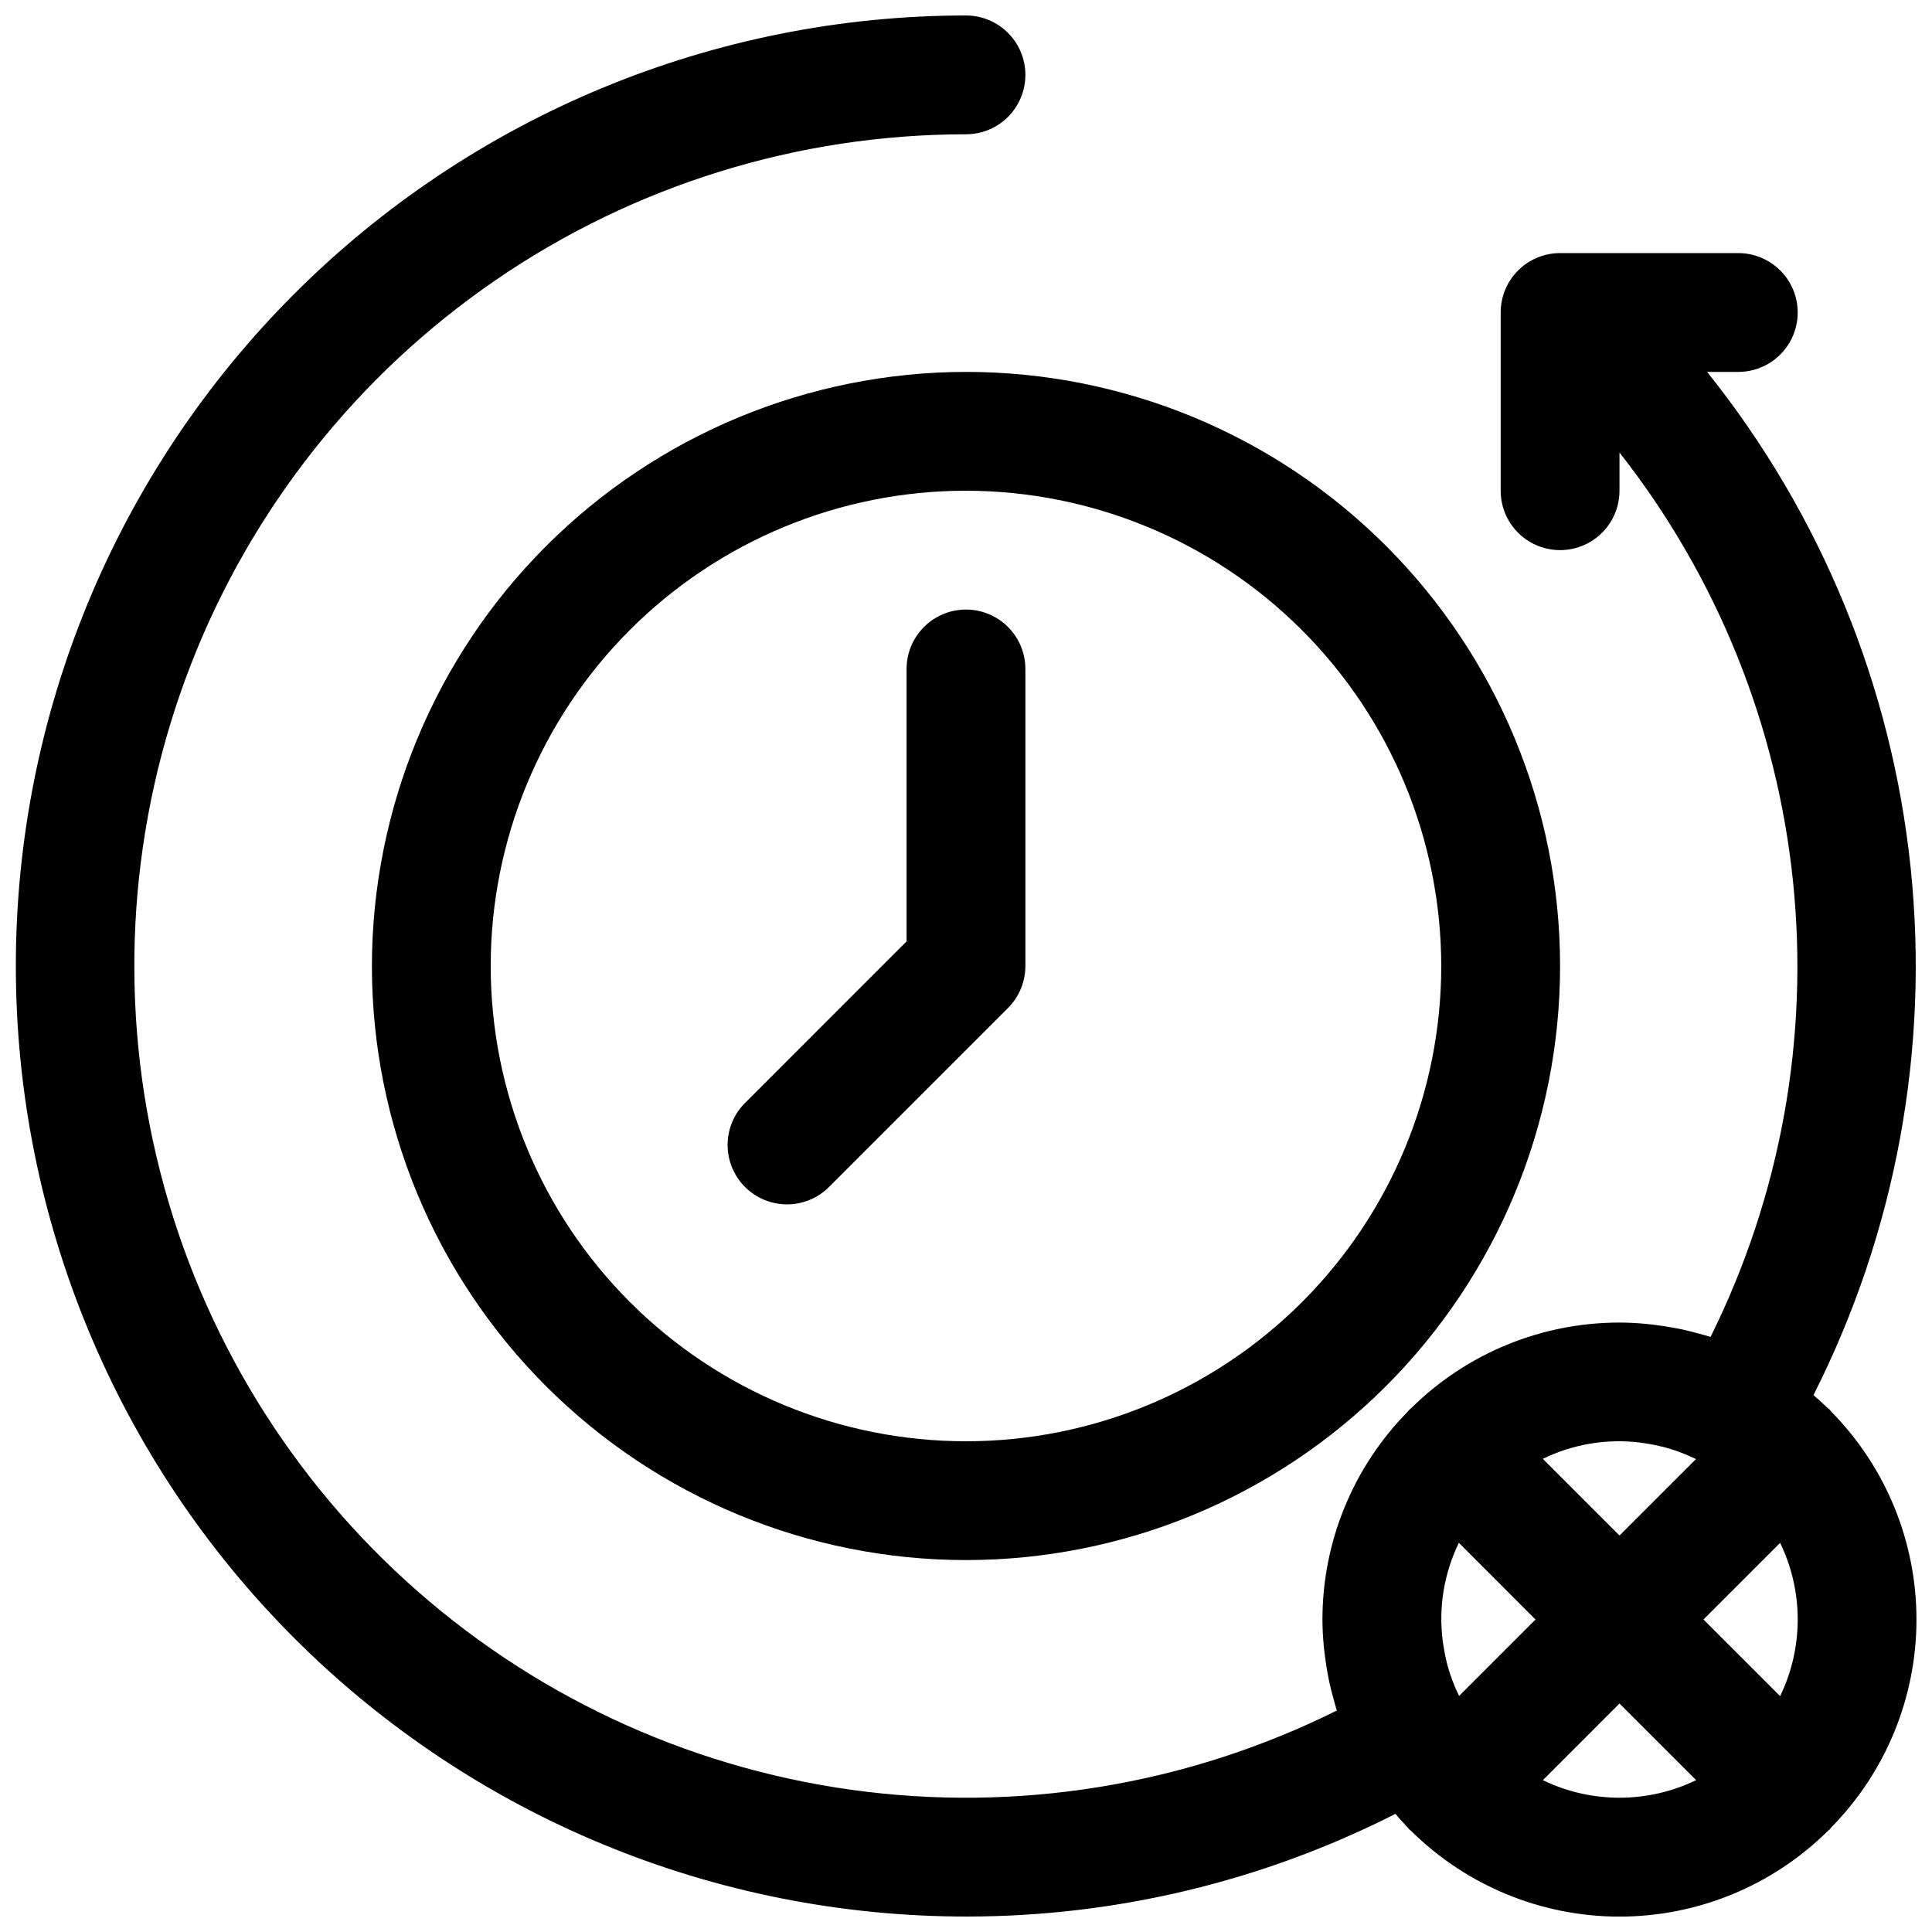
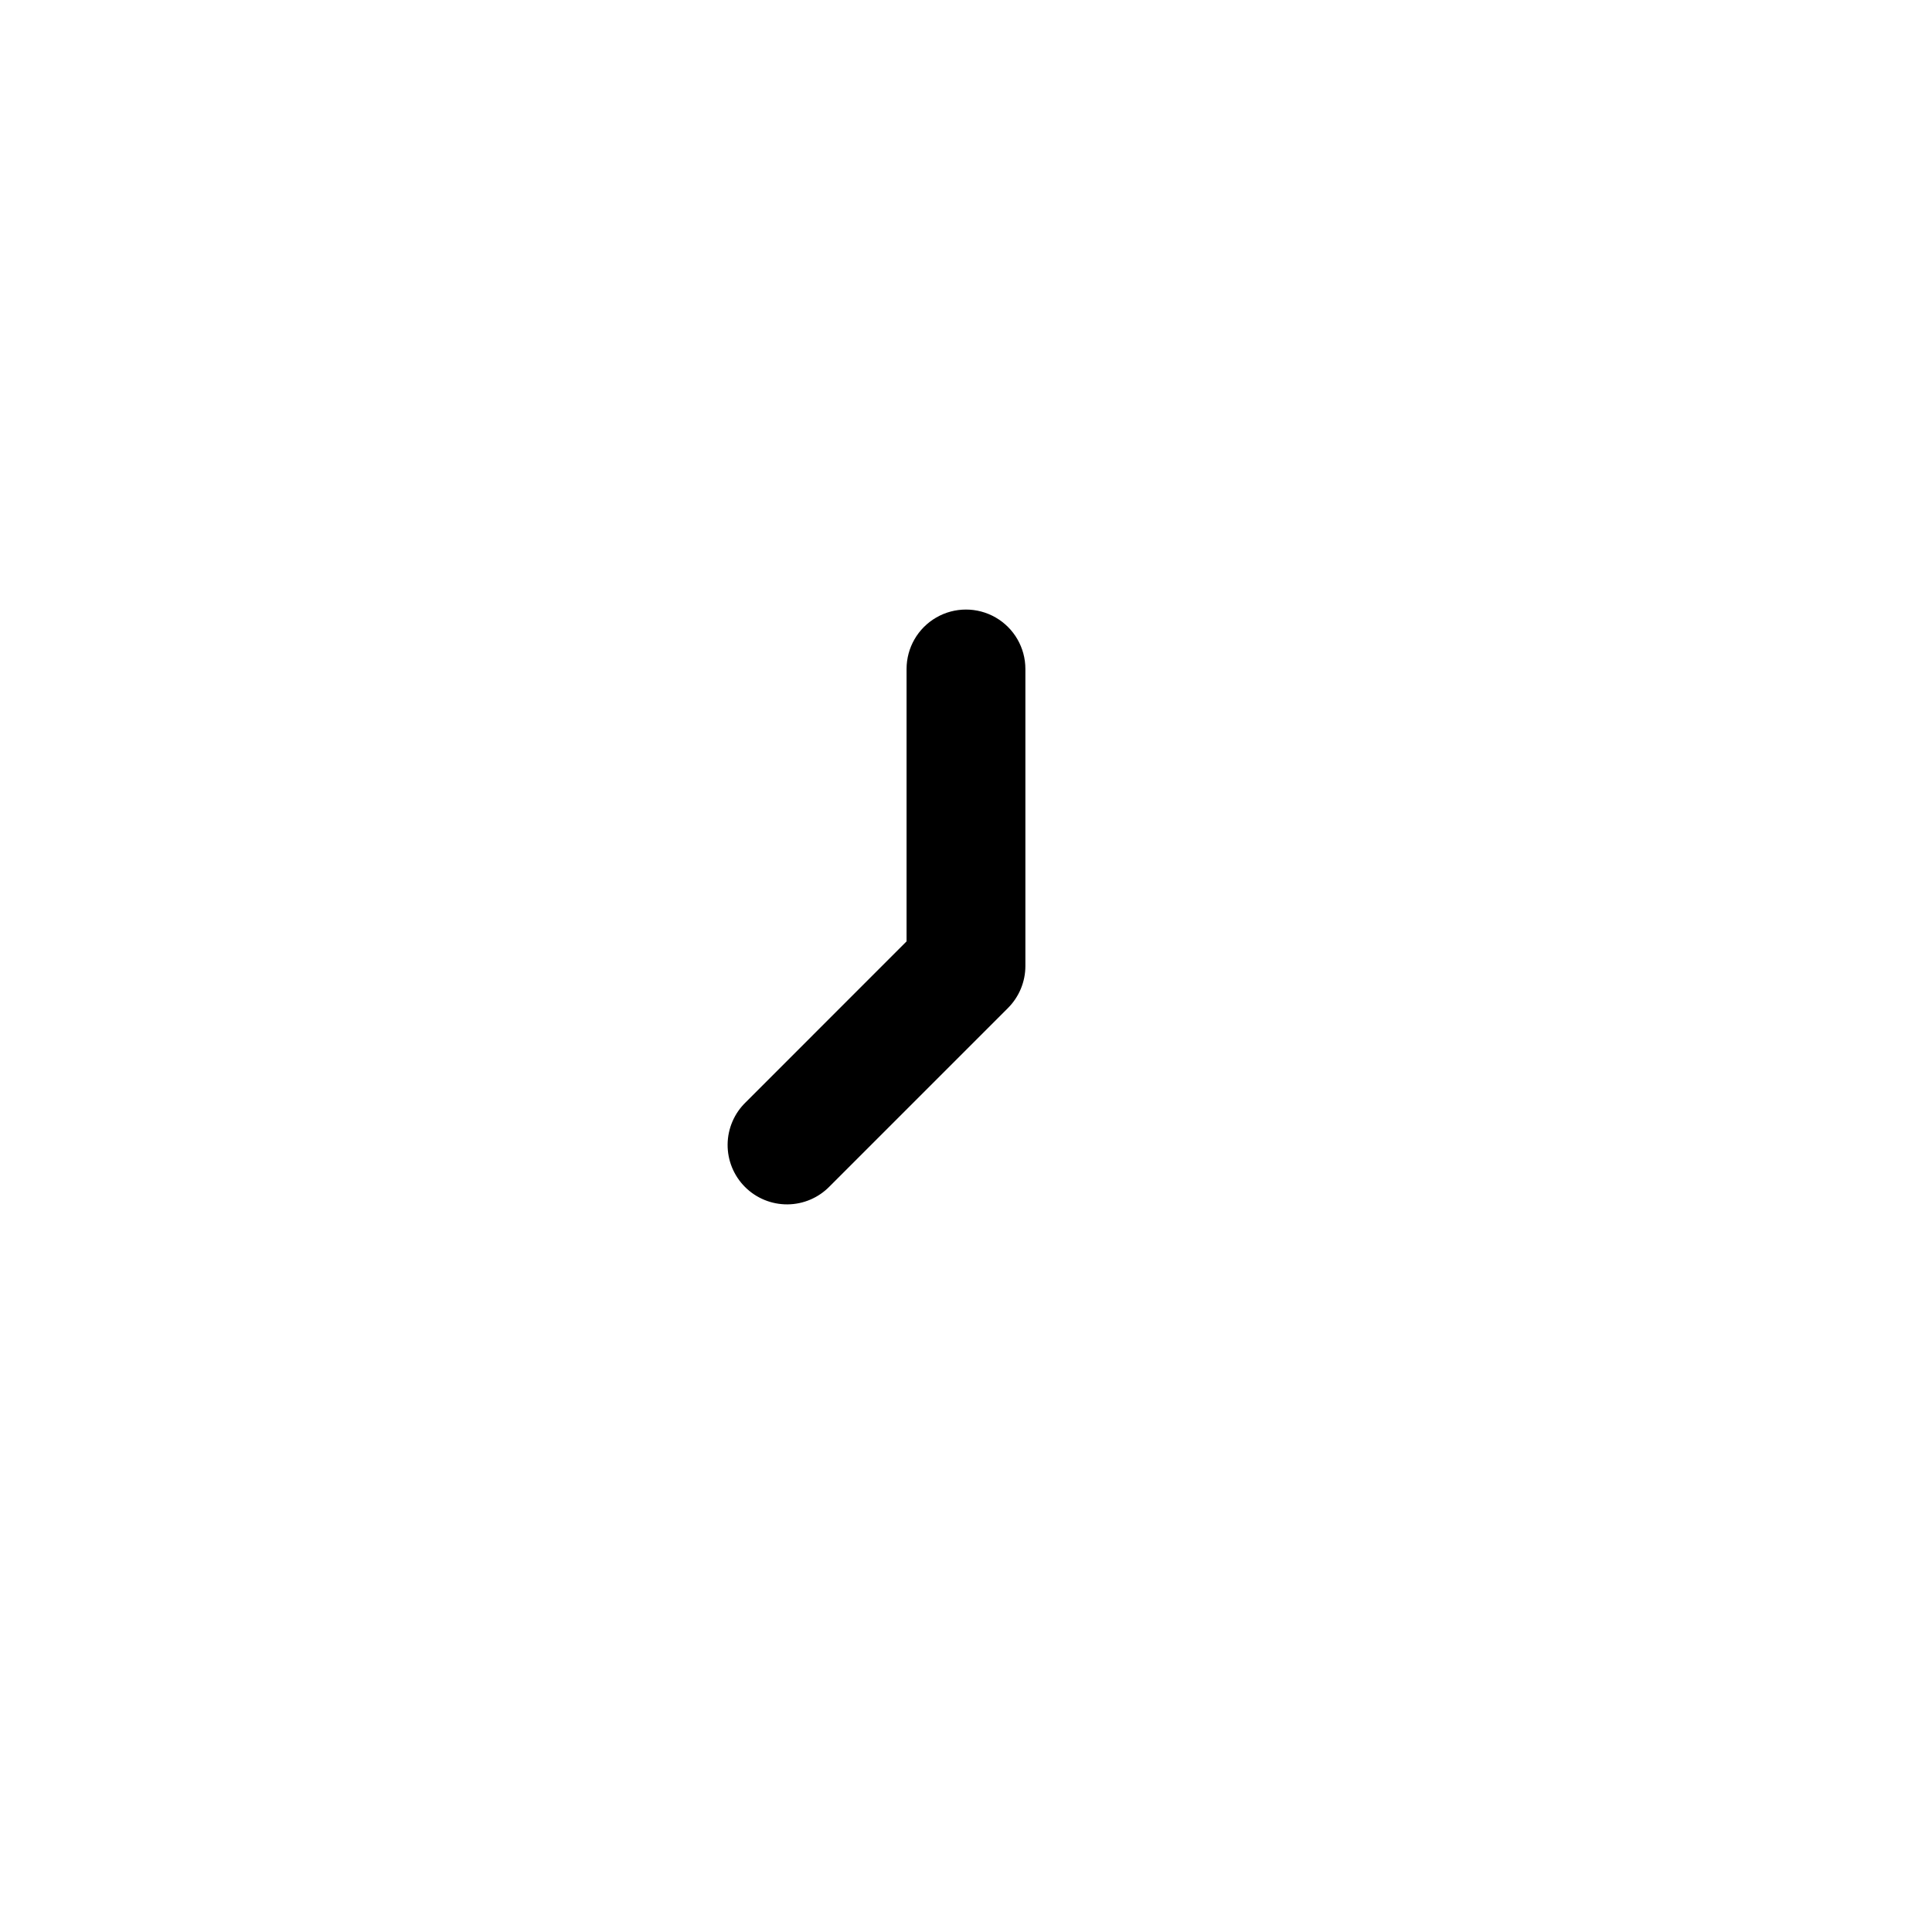
<svg xmlns="http://www.w3.org/2000/svg" width="800px" height="800px" version="1.1" viewBox="144 144 512 512">
  <defs>
    <clipPath id="a">
-       <path d="m148.09 148.09h503.81v503.81h-503.81z" />
-     </clipPath>
+       </clipPath>
  </defs>
-   <path d="m242.56 400c0 41.754 16.586 81.801 46.113 111.32 29.523 29.527 69.57 46.113 111.33 46.113 41.754 0 81.801-16.586 111.32-46.113 29.527-29.523 46.113-69.57 46.113-111.32 0-41.758-16.586-81.805-46.113-111.33-29.523-29.527-69.57-46.113-111.32-46.113-41.742 0.047-81.762 16.648-111.28 46.164s-46.117 69.535-46.164 111.28zm283.39 0h-0.004c0 33.402-13.27 65.441-36.891 89.059-23.617 23.621-55.656 36.891-89.059 36.891-33.406 0-65.441-13.27-89.062-36.891-23.621-23.617-36.891-55.656-36.891-89.059 0-33.406 13.27-65.441 36.891-89.062s55.656-36.891 89.062-36.891c33.391 0.039 65.406 13.32 89.016 36.934 23.613 23.613 36.895 55.625 36.934 89.02z" />
  <path d="m384.25 321.28v72.195l-42.617 42.629c-3.039 2.934-4.769 6.965-4.809 11.188-0.035 4.223 1.625 8.281 4.613 11.27 2.984 2.984 7.047 4.644 11.27 4.609 4.223-0.035 8.254-1.77 11.188-4.805l47.23-47.23v-0.004c2.953-2.953 4.613-6.957 4.613-11.129v-78.723c0-5.625-3-10.82-7.871-13.633s-10.875-2.812-15.746 0-7.871 8.008-7.871 13.633z" />
  <g clip-path="url(#a)">
-     <path d="m629.29 628.29c14.477-14.688 22.594-34.484 22.594-55.105s-8.117-40.418-22.594-55.105c-0.164-0.164-0.277-0.371-0.449-0.543s-0.371-0.277-0.535-0.441c-1.195-1.172-2.457-2.281-3.723-3.379v0.004c21.816-43.137 30.758-91.641 25.762-139.72-4.996-48.082-23.723-93.707-53.941-131.44h8.266c5.625 0 10.82-3 13.633-7.871s2.812-10.875 0-15.746-8.008-7.871-13.633-7.871h-47.234c-4.176 0-8.18 1.66-11.133 4.609-2.949 2.953-4.609 6.957-4.609 11.133v47.234c0 5.625 3 10.82 7.871 13.633s10.875 2.812 15.746 0 7.871-8.008 7.871-13.633v-10.125c25.77 32.785 41.715 72.207 45.988 113.69 4.269 41.48-3.305 83.324-21.852 120.67h-0.055c-1.062-0.34-2.156-0.605-3.234-0.906-1.211-0.332-2.41-0.66-3.637-0.938-1.031-0.227-2.078-0.434-3.148-0.621-1.426-0.262-2.852-0.473-4.289-0.652-0.875-0.109-1.754-0.234-2.637-0.316-2.363-0.219-4.723-0.363-7.148-0.363l-0.004 0.004c-20.629 0-40.426 8.125-55.105 22.613-0.164 0.164-0.371 0.277-0.535 0.441-0.164 0.164-0.285 0.379-0.449 0.543-14.484 14.68-22.609 34.473-22.617 55.098 0 2.363 0.148 4.769 0.363 7.148 0.086 0.891 0.203 1.762 0.316 2.644 0.172 1.422 0.391 2.844 0.652 4.258 0.188 1.07 0.395 2.133 0.629 3.188 0.27 1.172 0.582 2.363 0.898 3.481 0.316 1.117 0.59 2.281 0.953 3.402-39.801 19.816-84.664 27.141-128.7 21-44.035-6.141-85.184-25.457-118.04-55.406-32.859-29.953-55.891-69.141-66.074-112.42-10.184-43.281-7.039-88.629 9.02-130.09 16.059-41.457 44.281-77.094 80.961-102.22 36.68-25.129 80.098-38.578 124.56-38.582 5.625 0 10.82-3 13.633-7.871 2.812-4.871 2.812-10.875 0-15.746s-8.008-7.871-13.633-7.871c-66.812 0.027-130.87 26.594-178.09 73.855-47.223 47.258-73.738 111.34-73.711 178.15 0.027 66.809 26.594 130.87 73.855 178.09 47.258 47.223 111.34 73.734 178.15 73.707 39.477-0.004 78.391-9.324 113.59-27.203 1.07 1.234 2.141 2.457 3.281 3.621 0.164 0.164 0.277 0.371 0.449 0.543s0.371 0.277 0.535 0.441v-0.004c14.688 14.496 34.492 22.621 55.129 22.621 20.633 0 40.438-8.125 55.129-22.621 0.164-0.164 0.371-0.277 0.535-0.441 0.164-0.164 0.281-0.391 0.445-0.57zm-33.852-55.105 20.309-20.309h0.004c6.215 12.824 6.215 27.789 0 40.617zm-16.617-46.863c0.426 0.055 0.859 0.133 1.289 0.195 1.512 0.227 3.016 0.52 4.504 0.891l1.078 0.285h0.004c2.664 0.762 5.258 1.758 7.746 2.977l-20.262 20.254-20.316-20.309v-0.004c8.051-3.938 17.082-5.43 25.977-4.289zm-48.148 67.117c-1.223-2.488-2.219-5.086-2.977-7.754-0.094-0.355-0.18-0.699-0.277-1.047-0.371-1.504-0.66-3.016-0.898-4.543-0.062-0.426-0.133-0.844-0.188-1.258-1.137-8.895 0.352-17.926 4.289-25.977l20.297 20.324zm22.207 22.316 20.301-20.309 20.316 20.309c-12.832 6.215-27.801 6.215-40.633 0z" />
-   </g>
+     </g>
</svg>